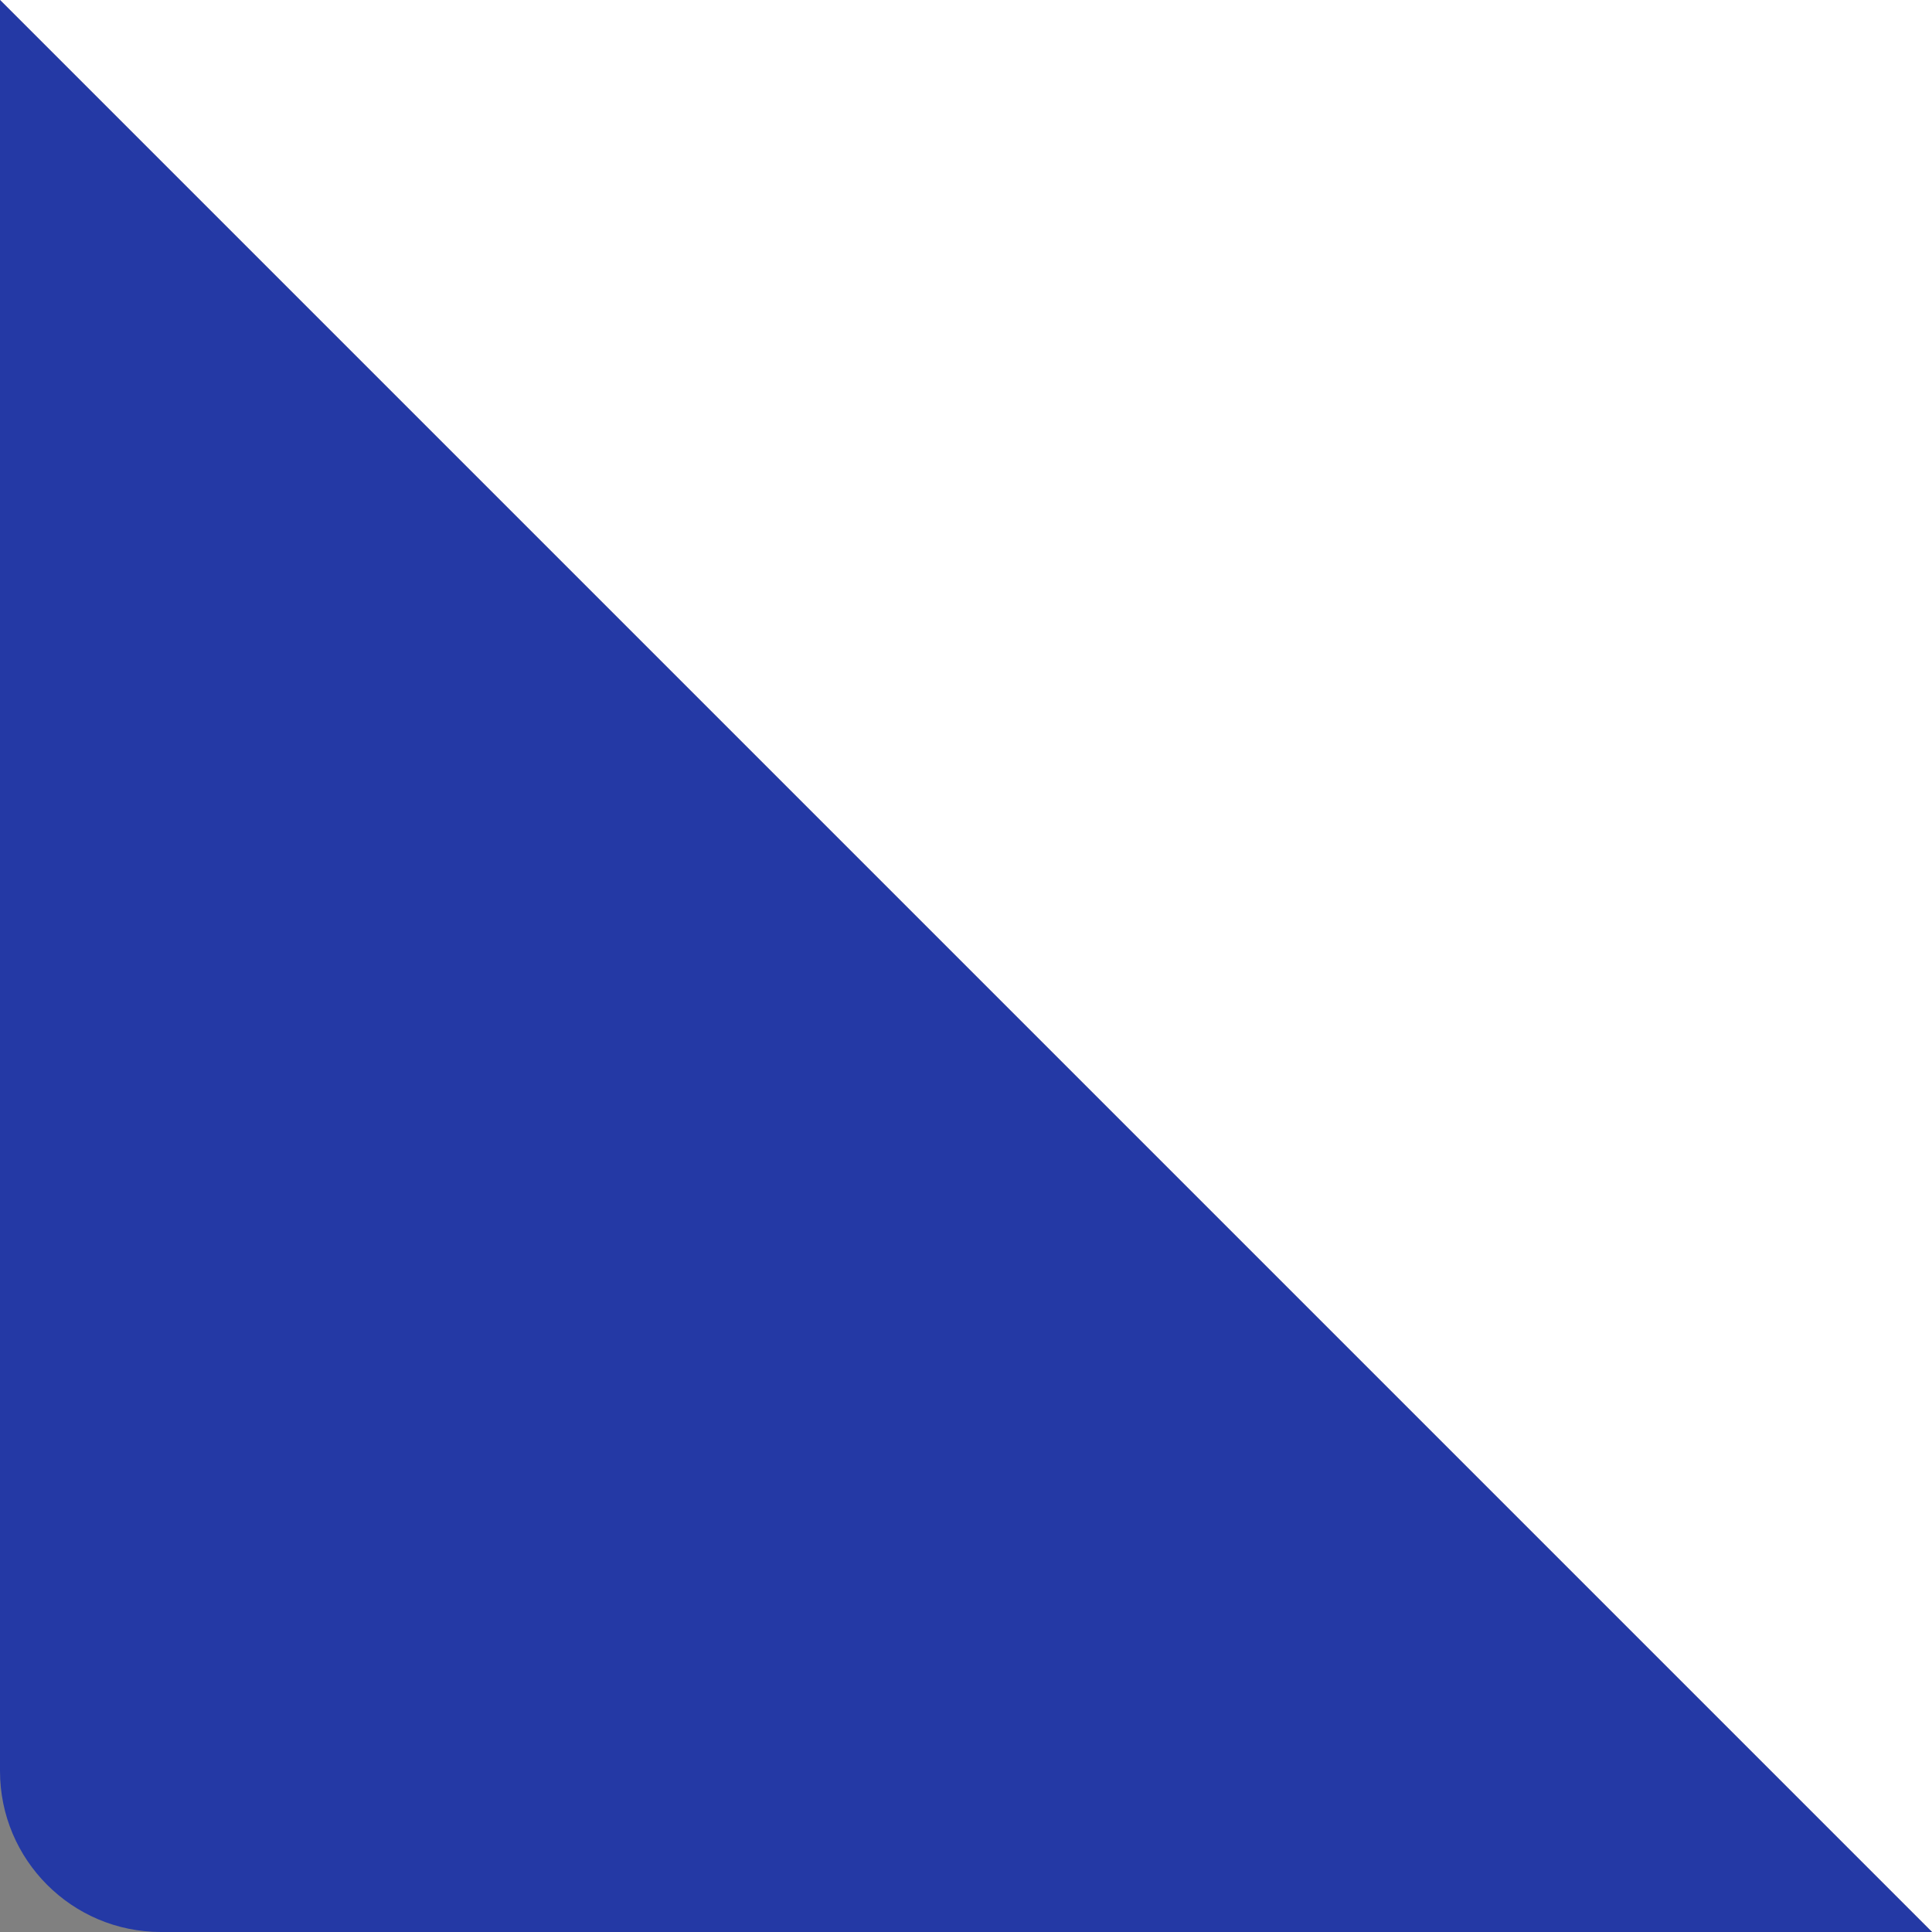
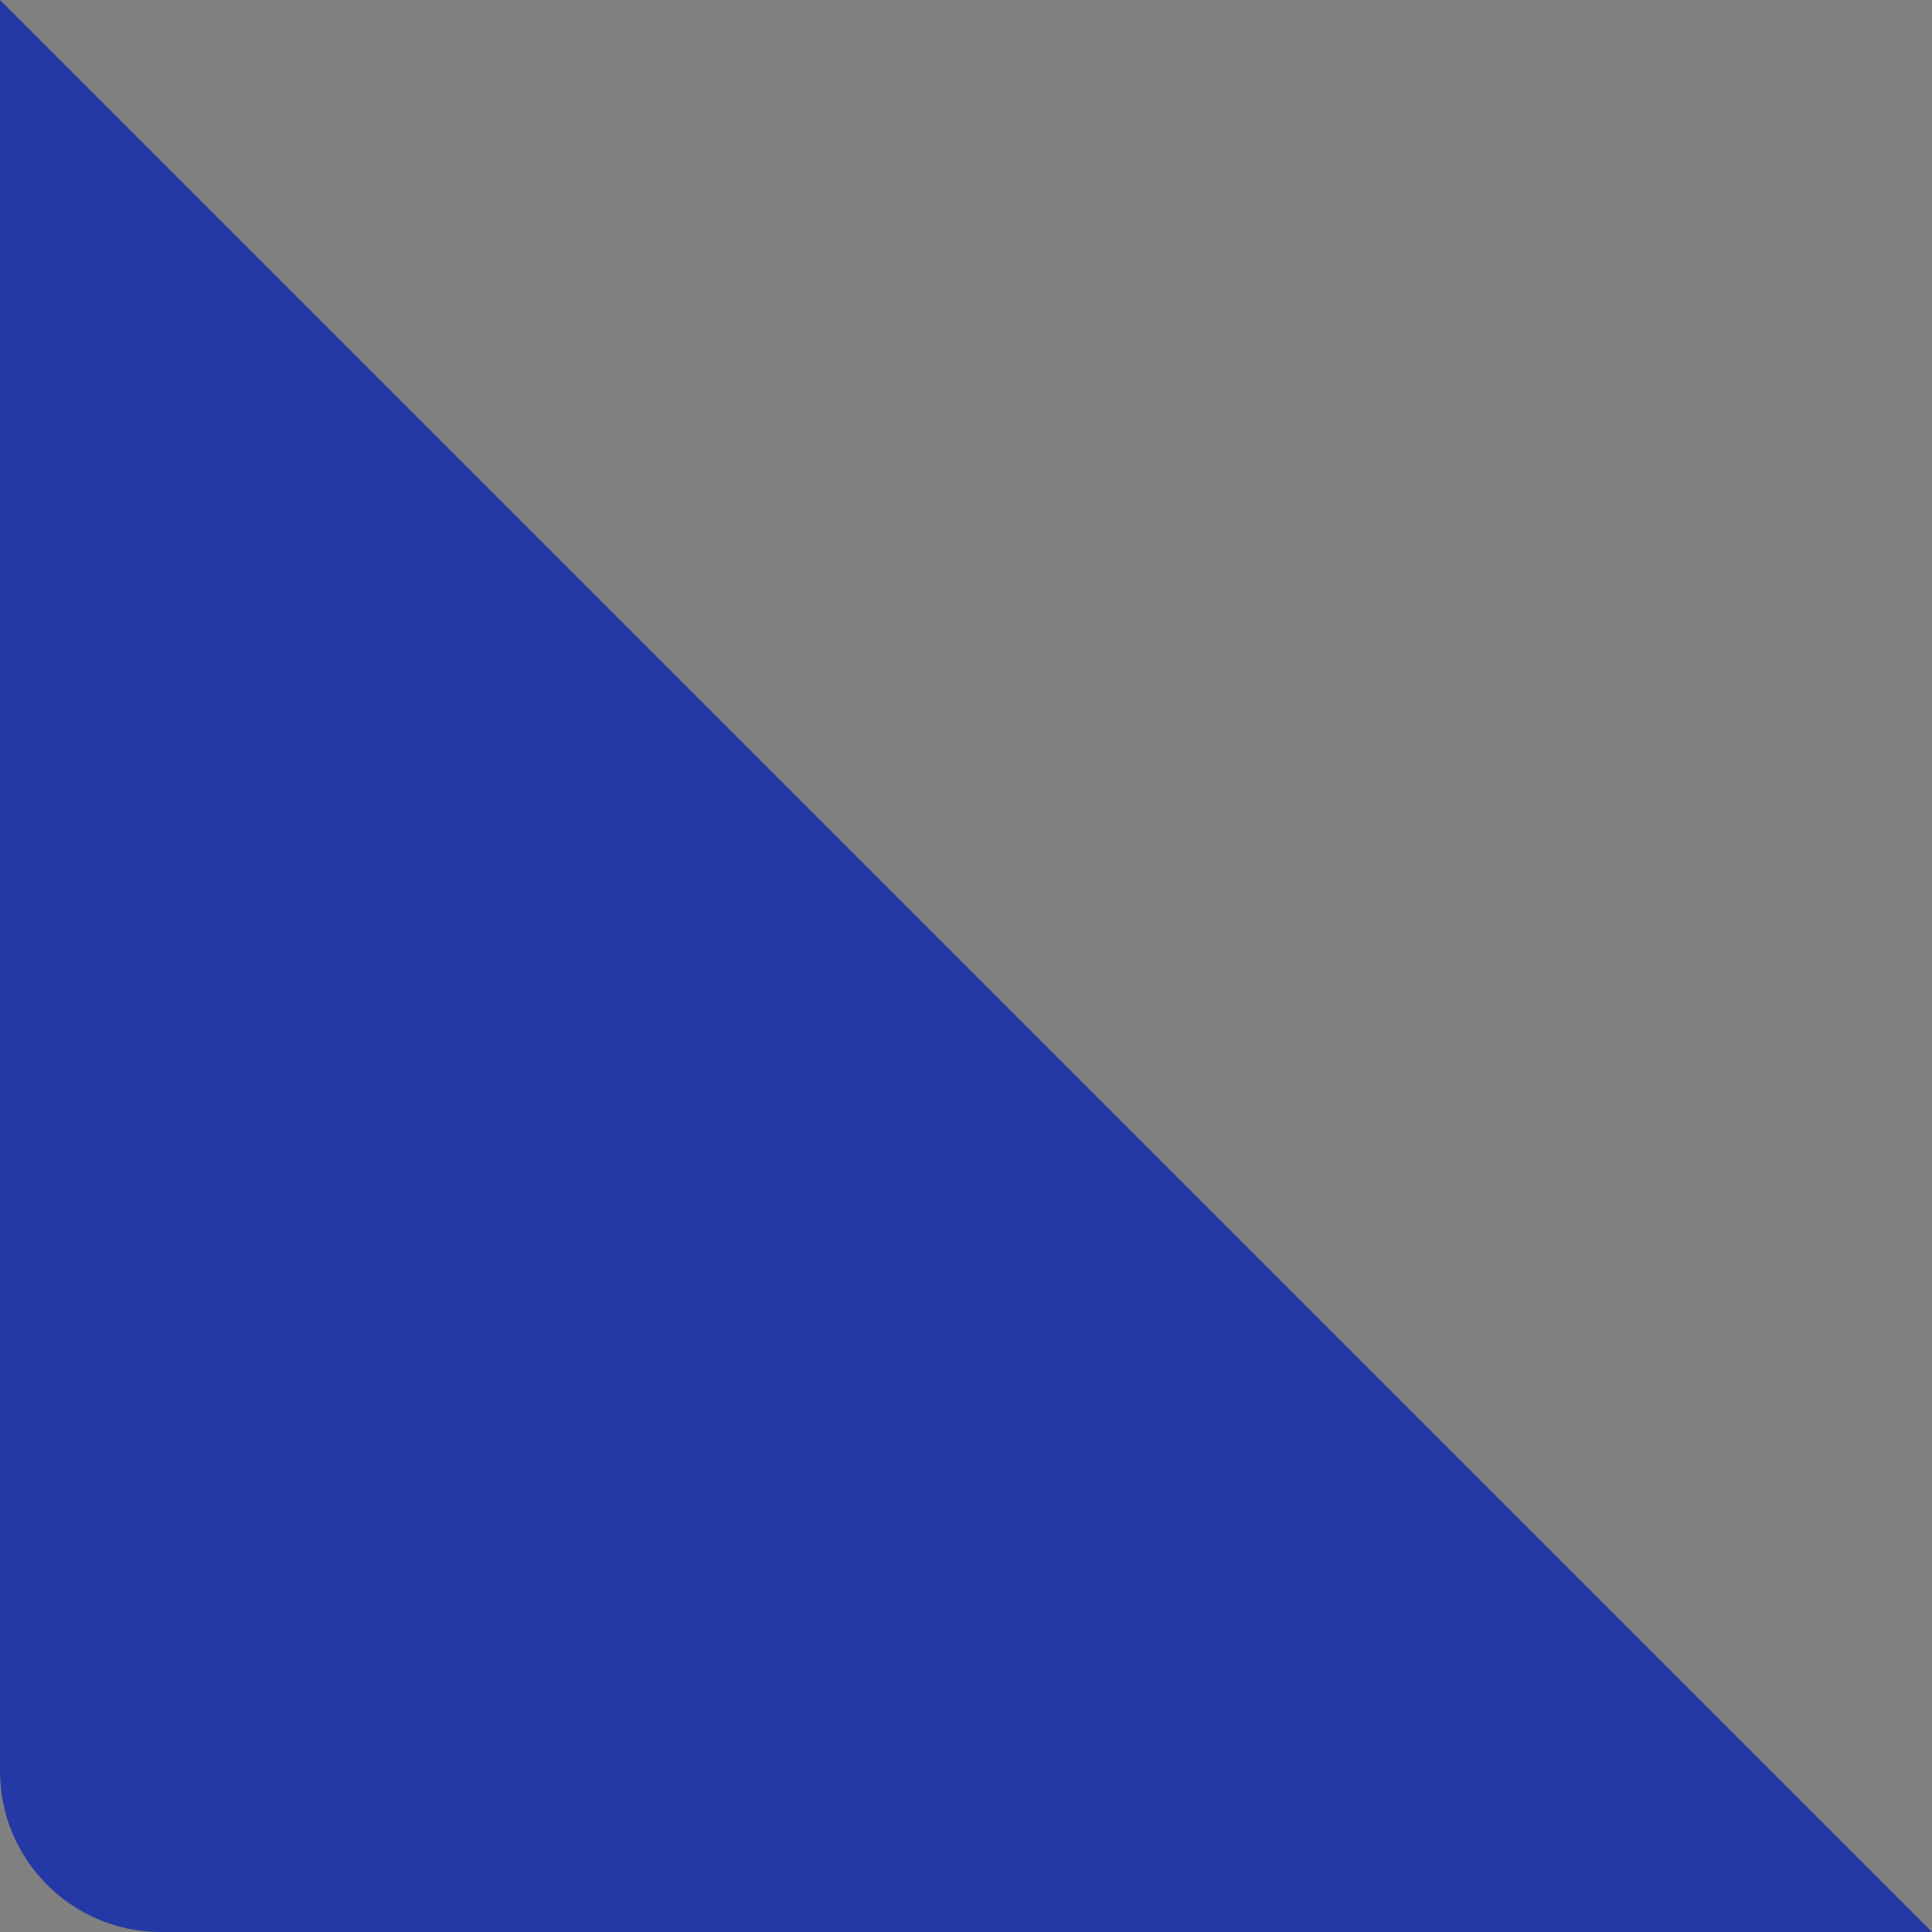
<svg xmlns="http://www.w3.org/2000/svg" width="72" height="72" viewBox="0 0 72 72" fill="none">
  <rect x="0" y="0" width="72" height="72" fill="#808080" stroke="none" />
-   <path d="M72 72L0 0H72V72Z" fill="white" />
  <path d="M6.29444e-06 -6.29444e-06L72 72L6 72C2.686 72 2.34843e-07 69.314 5.24537e-07 66L6.29444e-06 -6.29444e-06Z" fill="#2439A5" />
</svg>